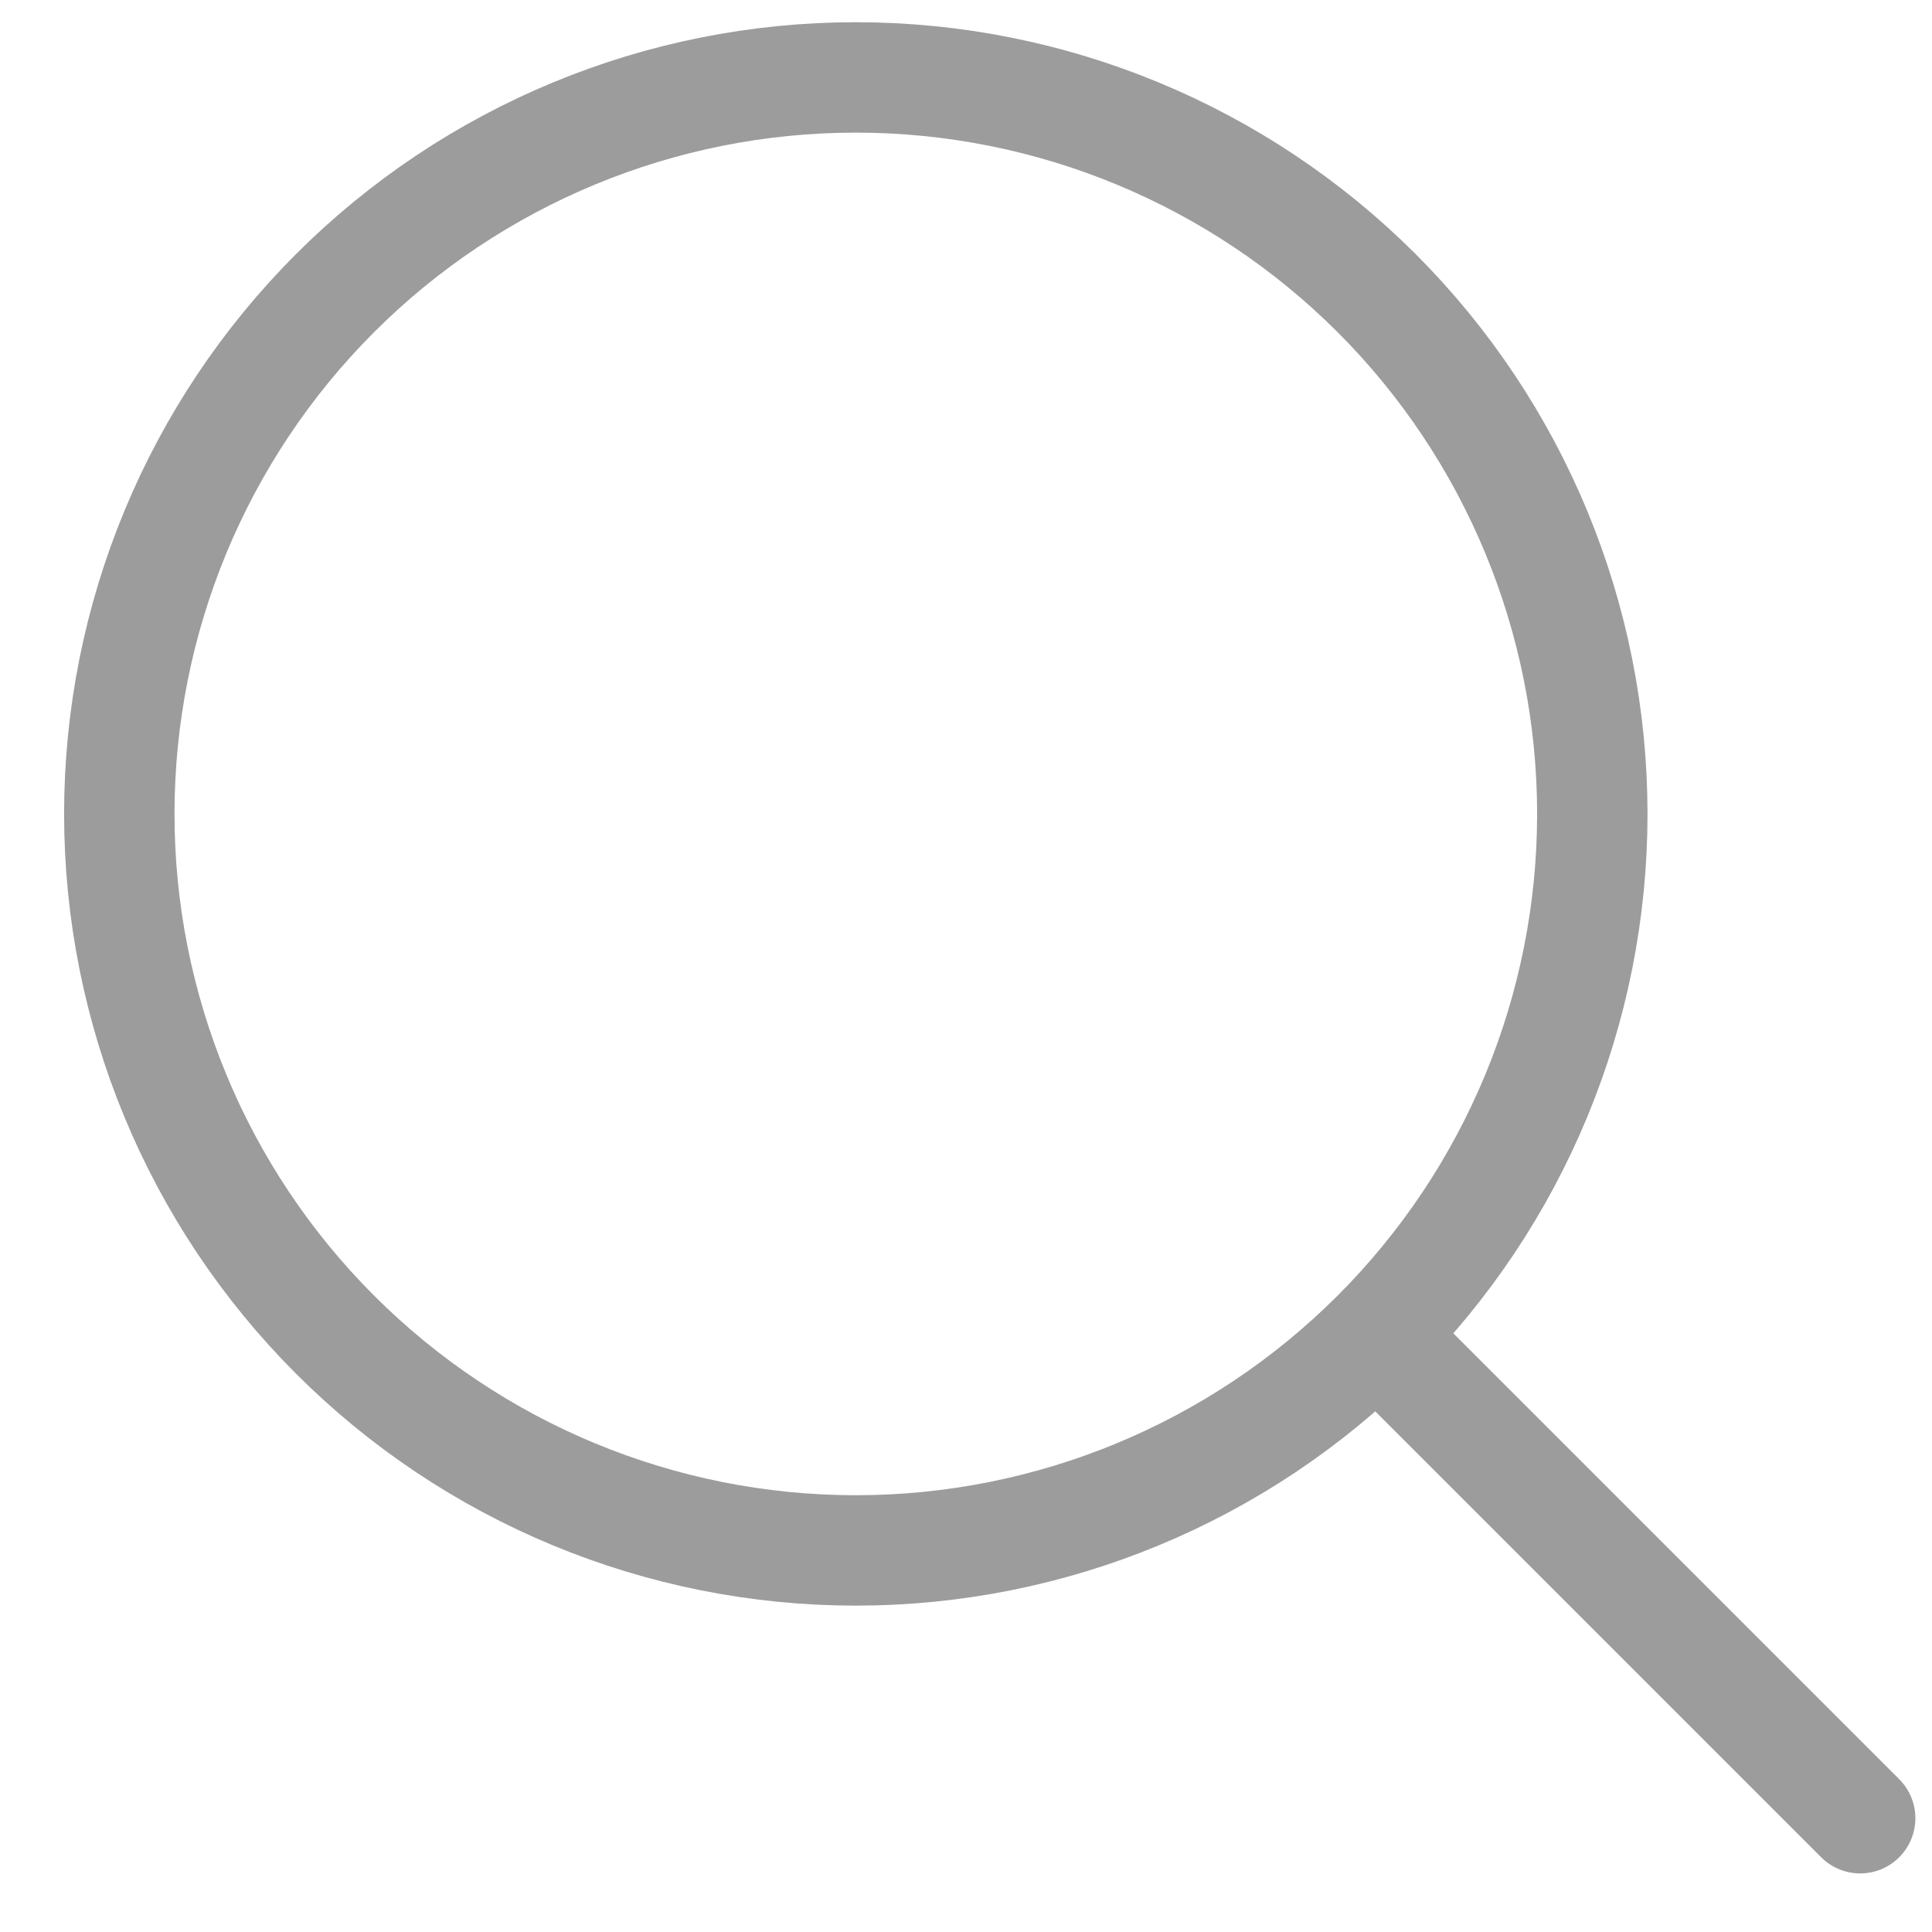
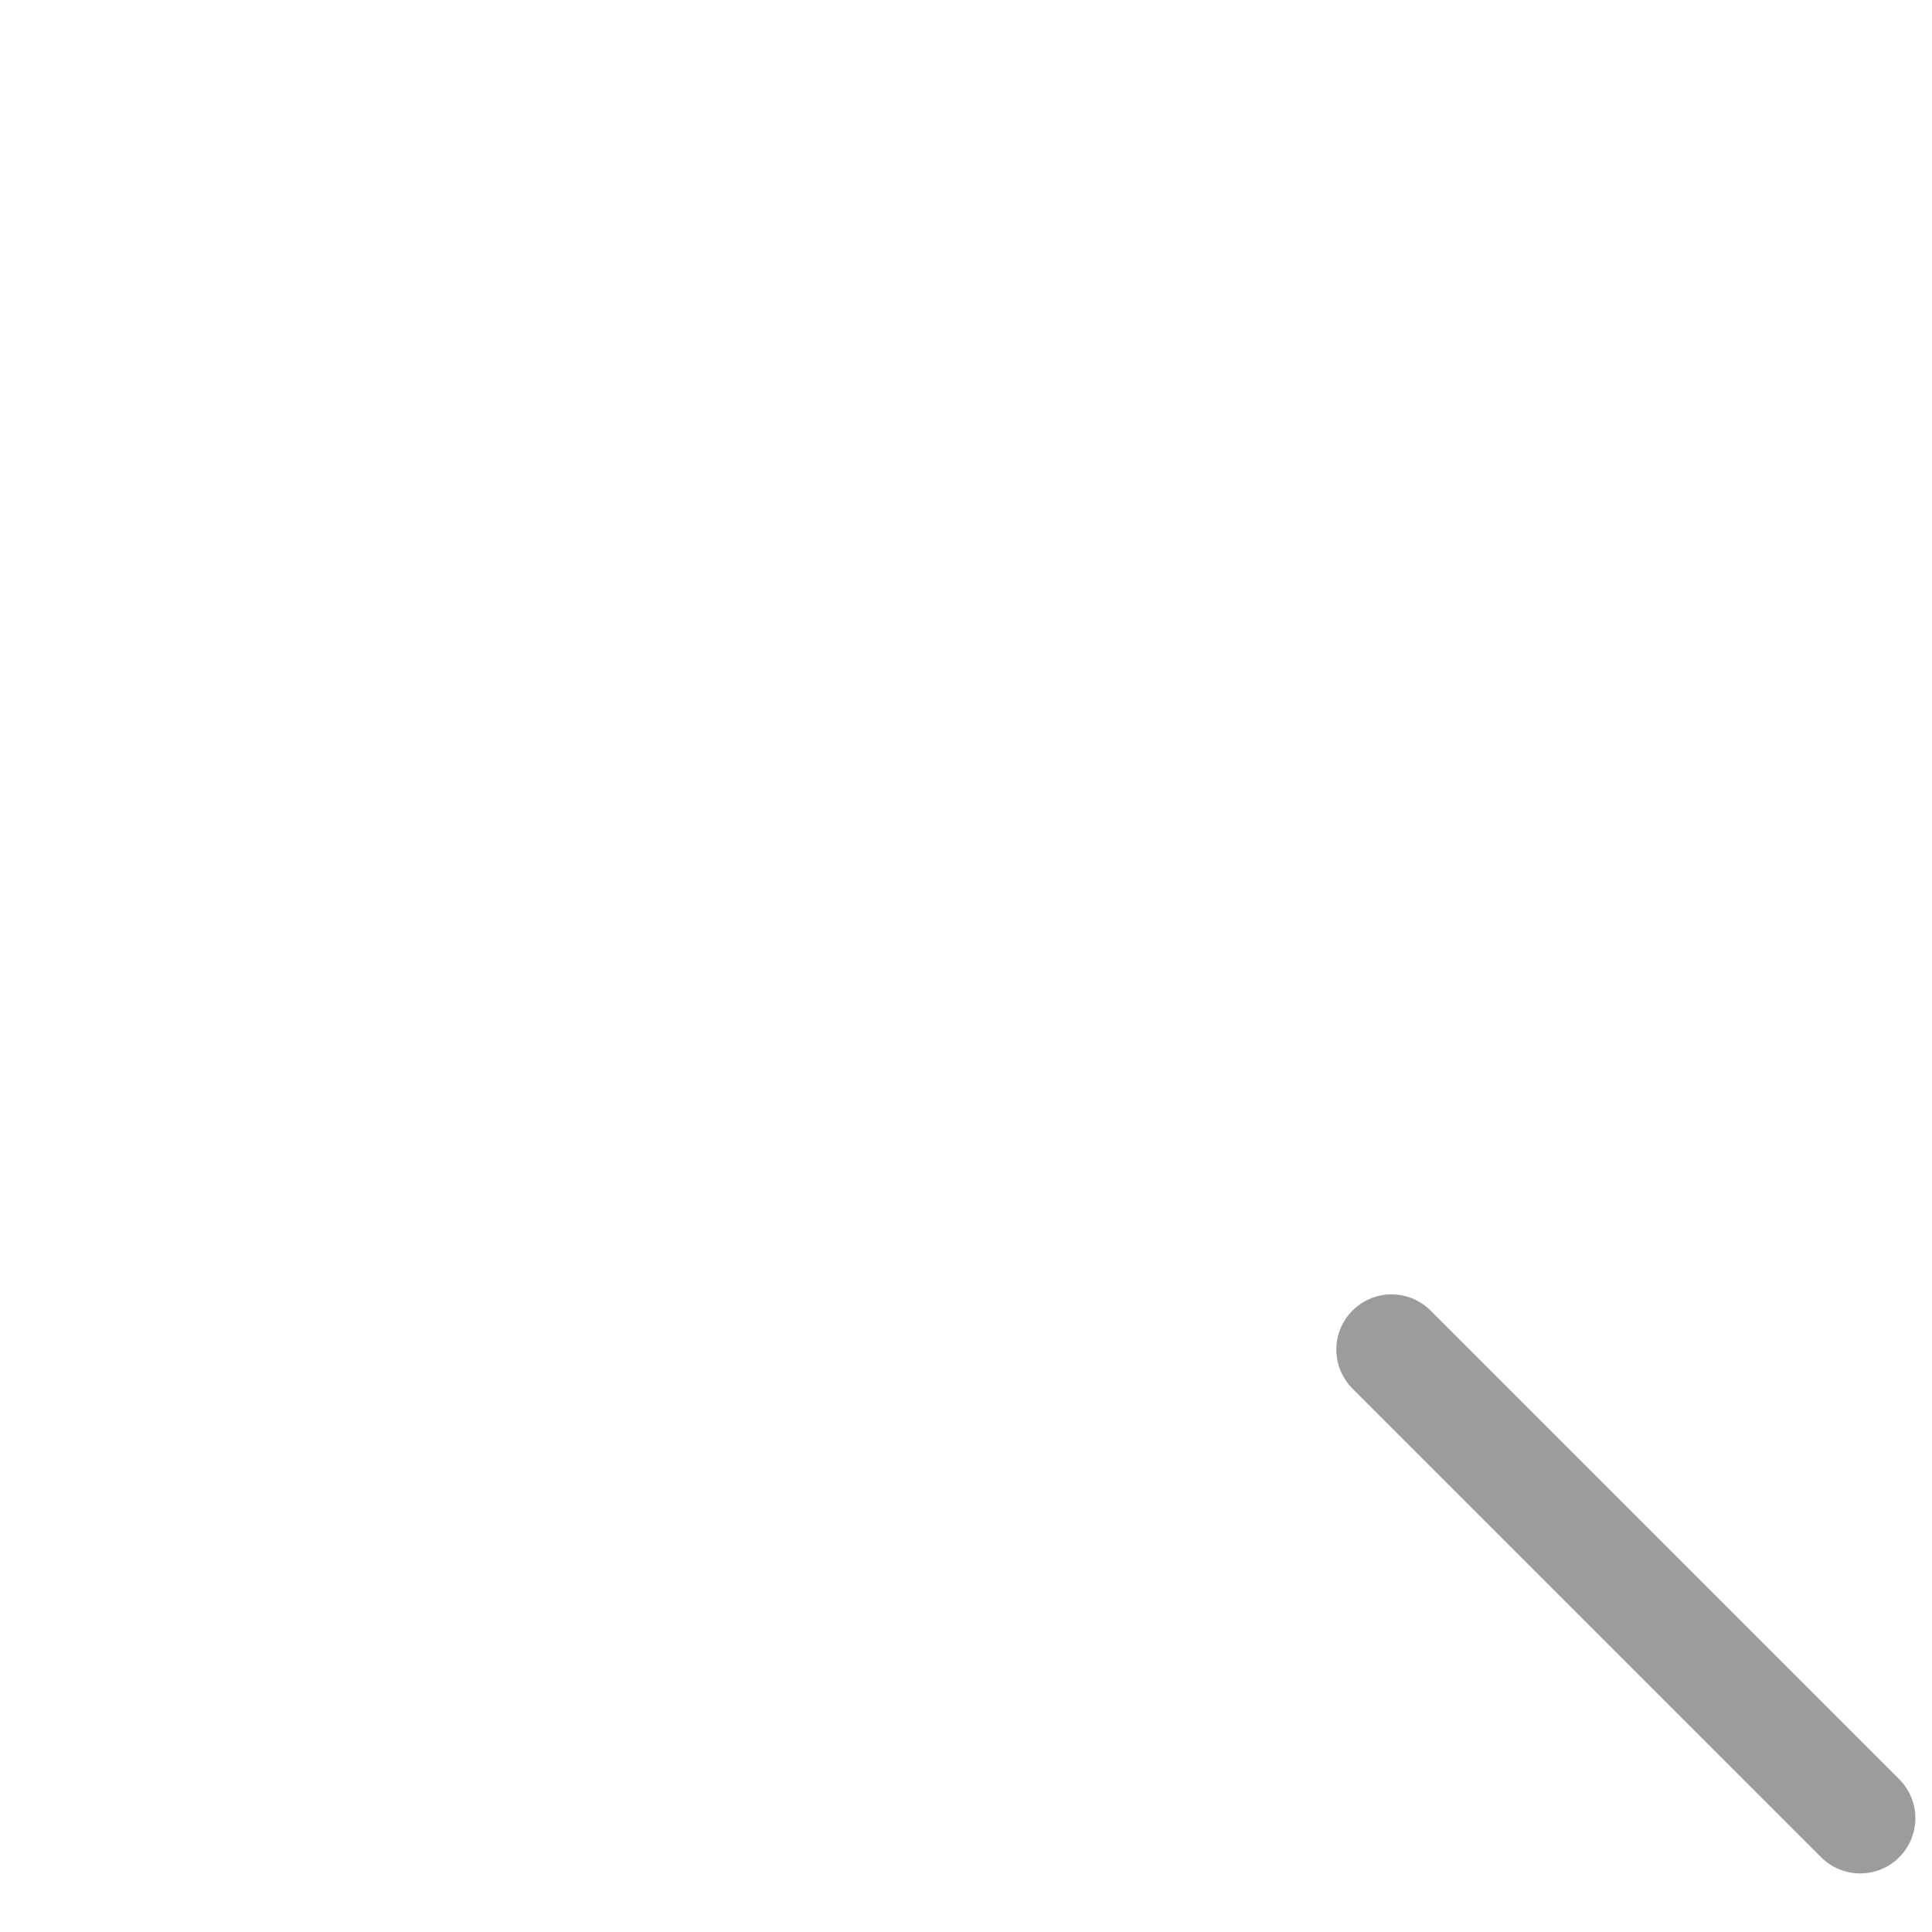
<svg xmlns="http://www.w3.org/2000/svg" width="28" height="28" viewBox="0 0 28 28" fill="none">
-   <path d="M12.403 22.47C15.234 22.47 17.949 21.345 19.951 19.343C21.953 17.342 23.077 14.627 23.077 11.796C23.077 8.965 21.953 6.25 19.951 4.248C17.949 2.247 15.234 1.122 12.403 1.122C9.572 1.122 6.858 2.247 4.856 4.248C2.854 6.25 1.729 8.965 1.729 11.796C1.729 14.627 2.854 17.342 4.856 19.343C6.858 21.345 9.572 22.47 12.403 22.47Z" stroke="#9C9C9C" stroke-width="1.6" stroke-linecap="round" stroke-linejoin="round" />
  <path d="M26.959 26.351L20.167 19.559" stroke="#9C9C9C" stroke-width="1.6" stroke-linecap="round" stroke-linejoin="round" />
</svg>